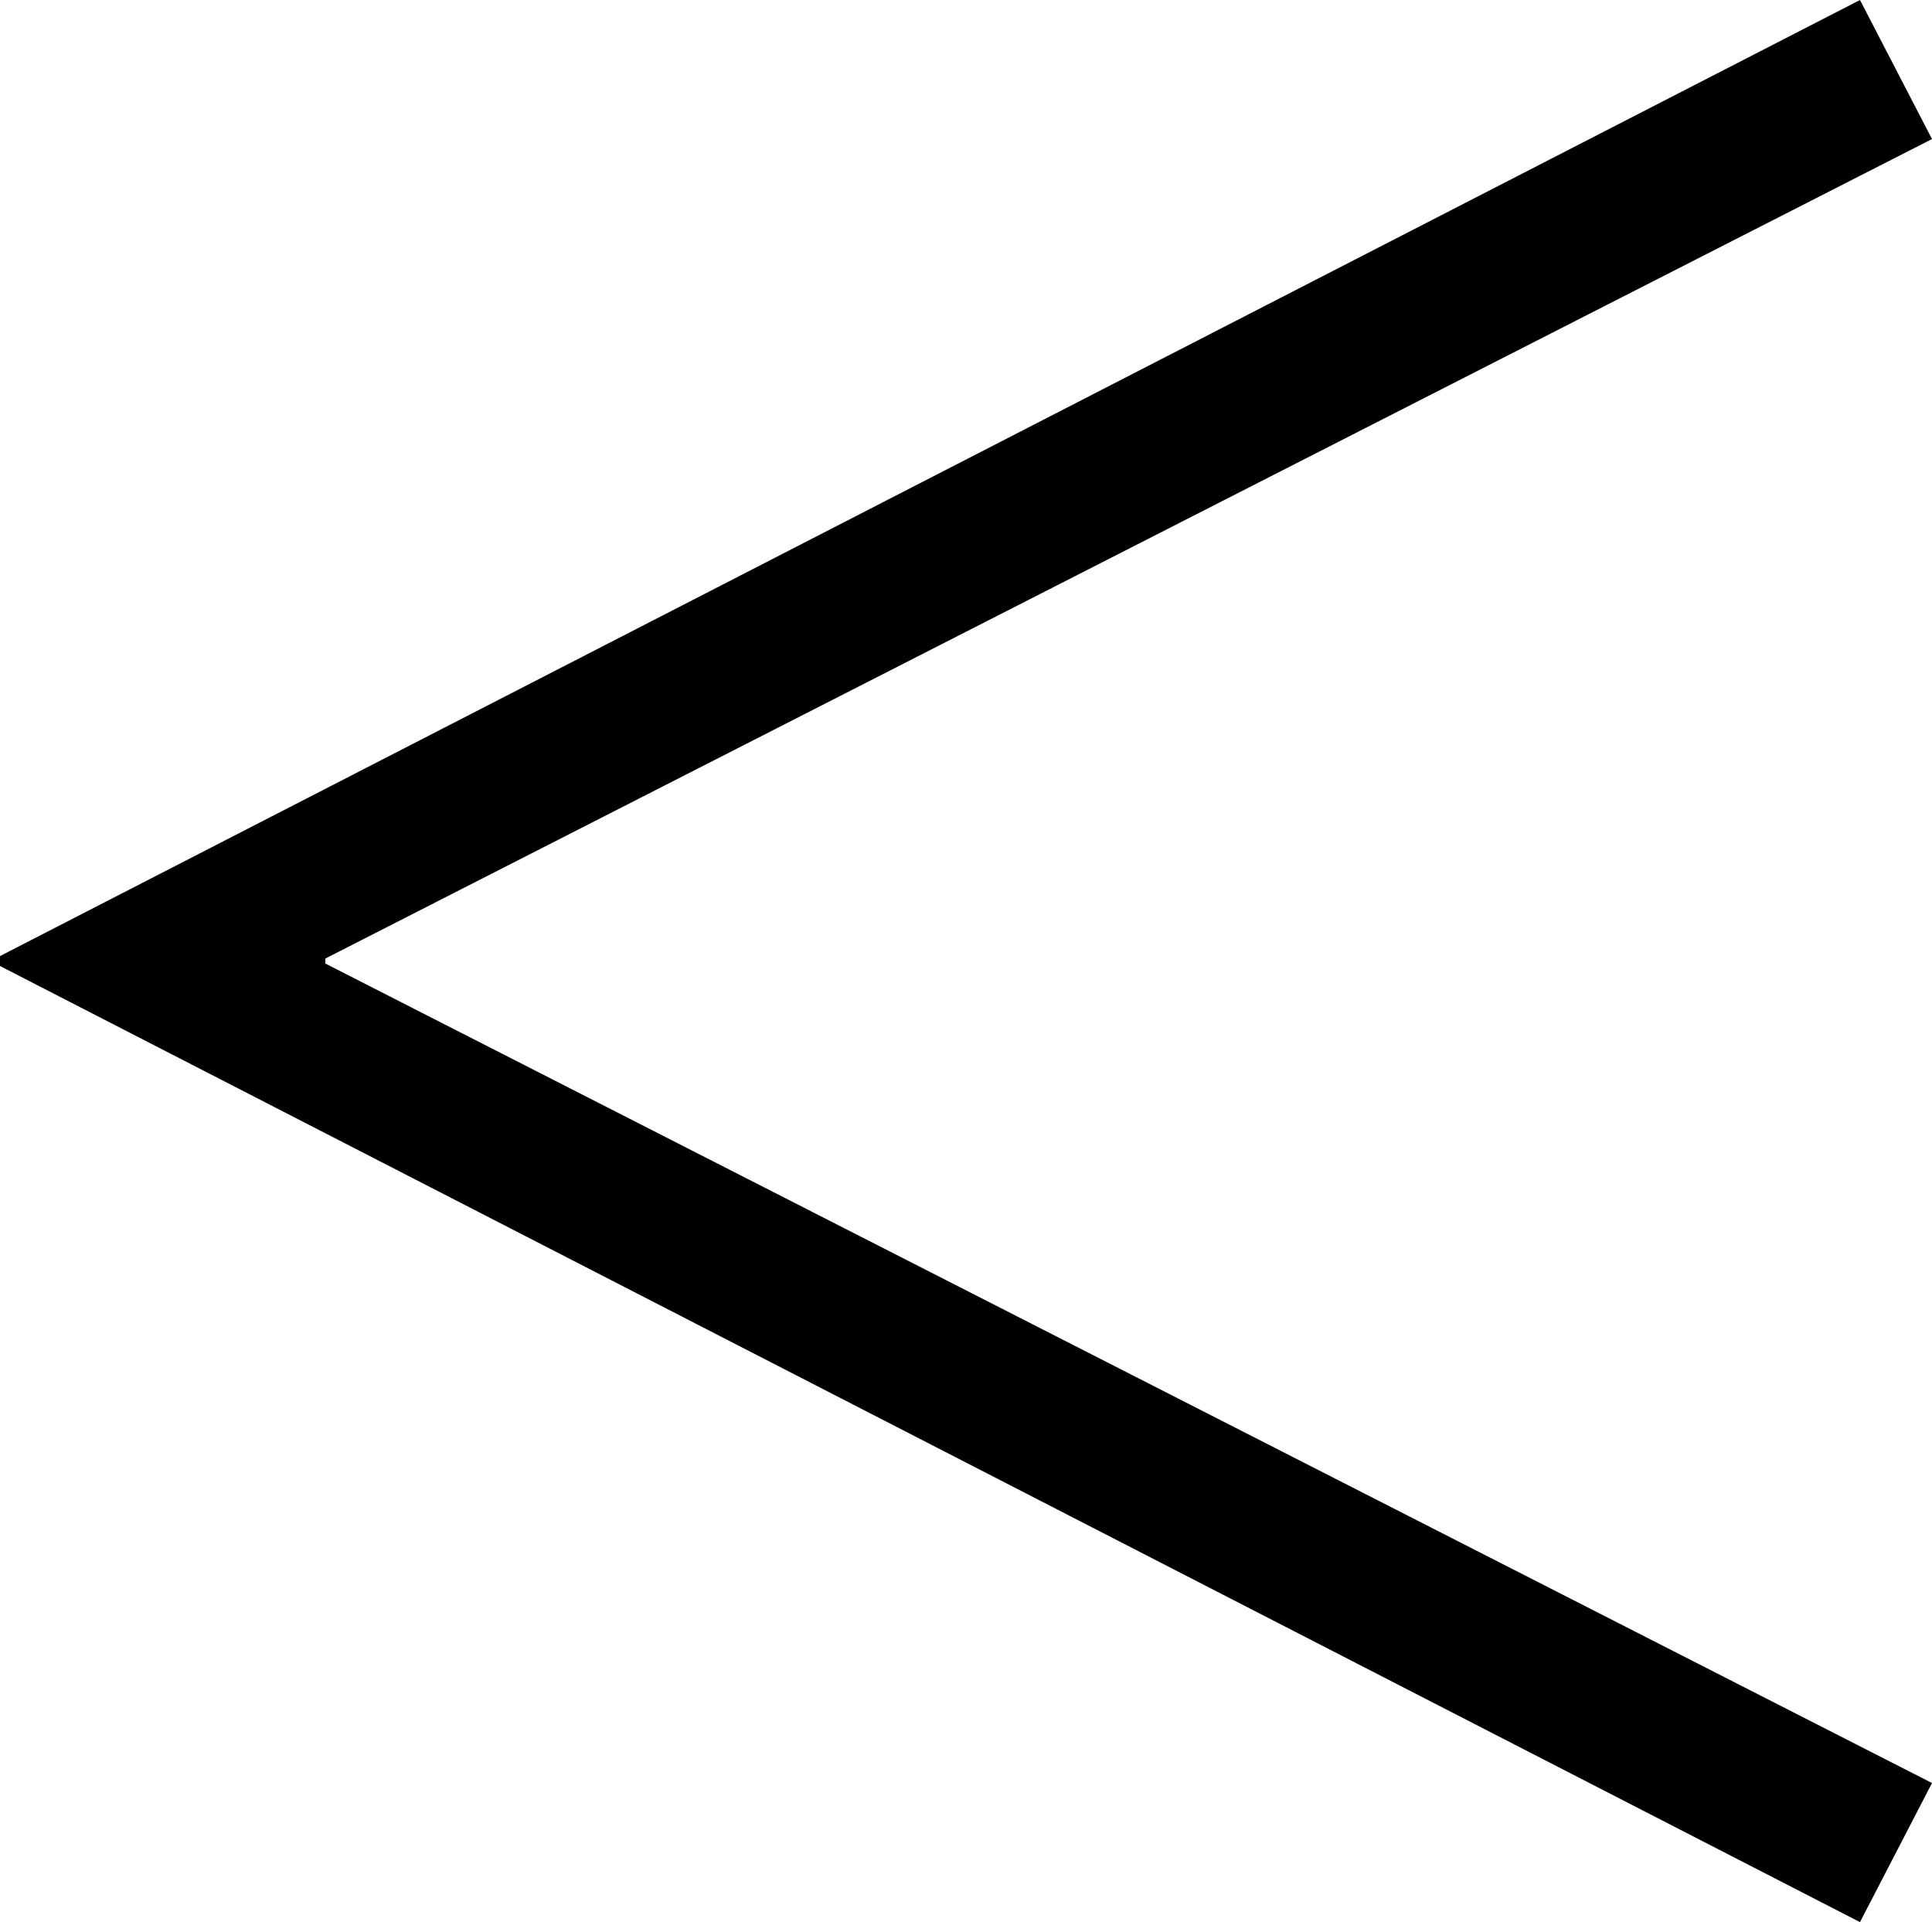
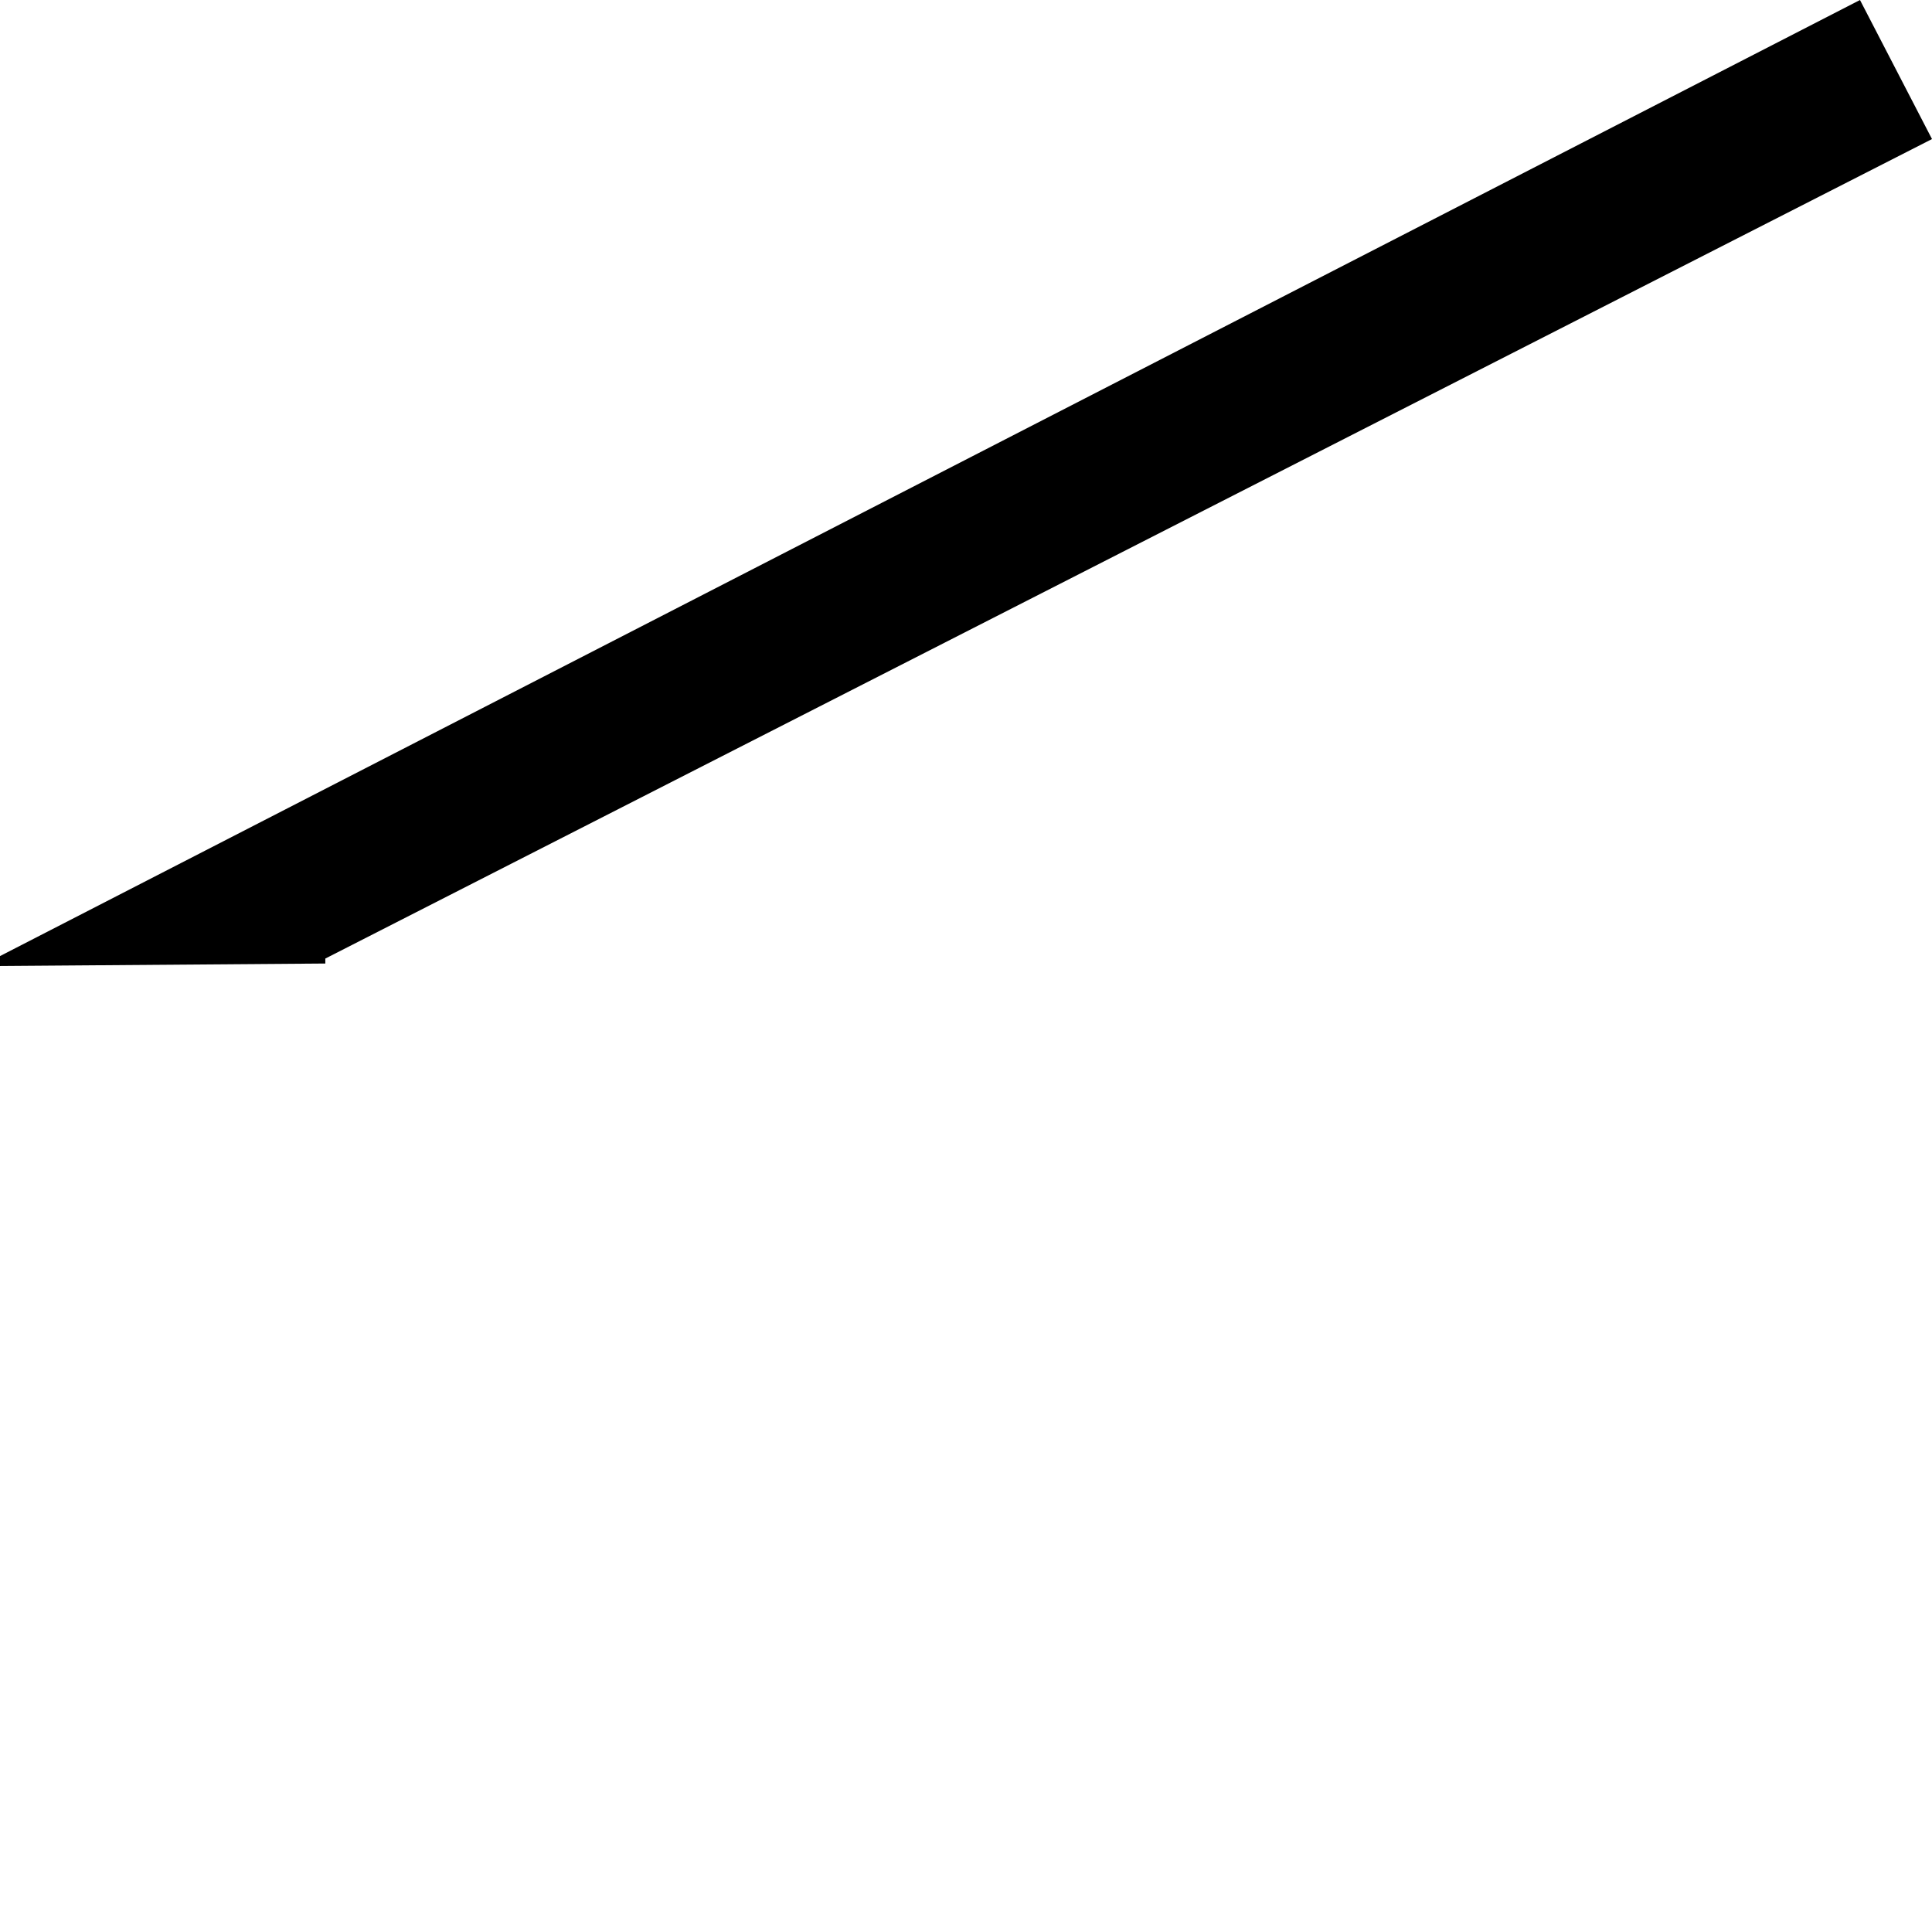
<svg xmlns="http://www.w3.org/2000/svg" id="_レイヤー_2" viewBox="0 0 56.021 55.733">
  <g id="_レイヤー_1-2">
-     <path d="M53.933,0l2.088,4.032L9.433,27.794v.144l46.588,23.762-2.088,4.033L0,28.01v-.288L53.933,0Z" />
+     <path d="M53.933,0l2.088,4.032L9.433,27.794v.144L0,28.01v-.288L53.933,0Z" />
  </g>
</svg>